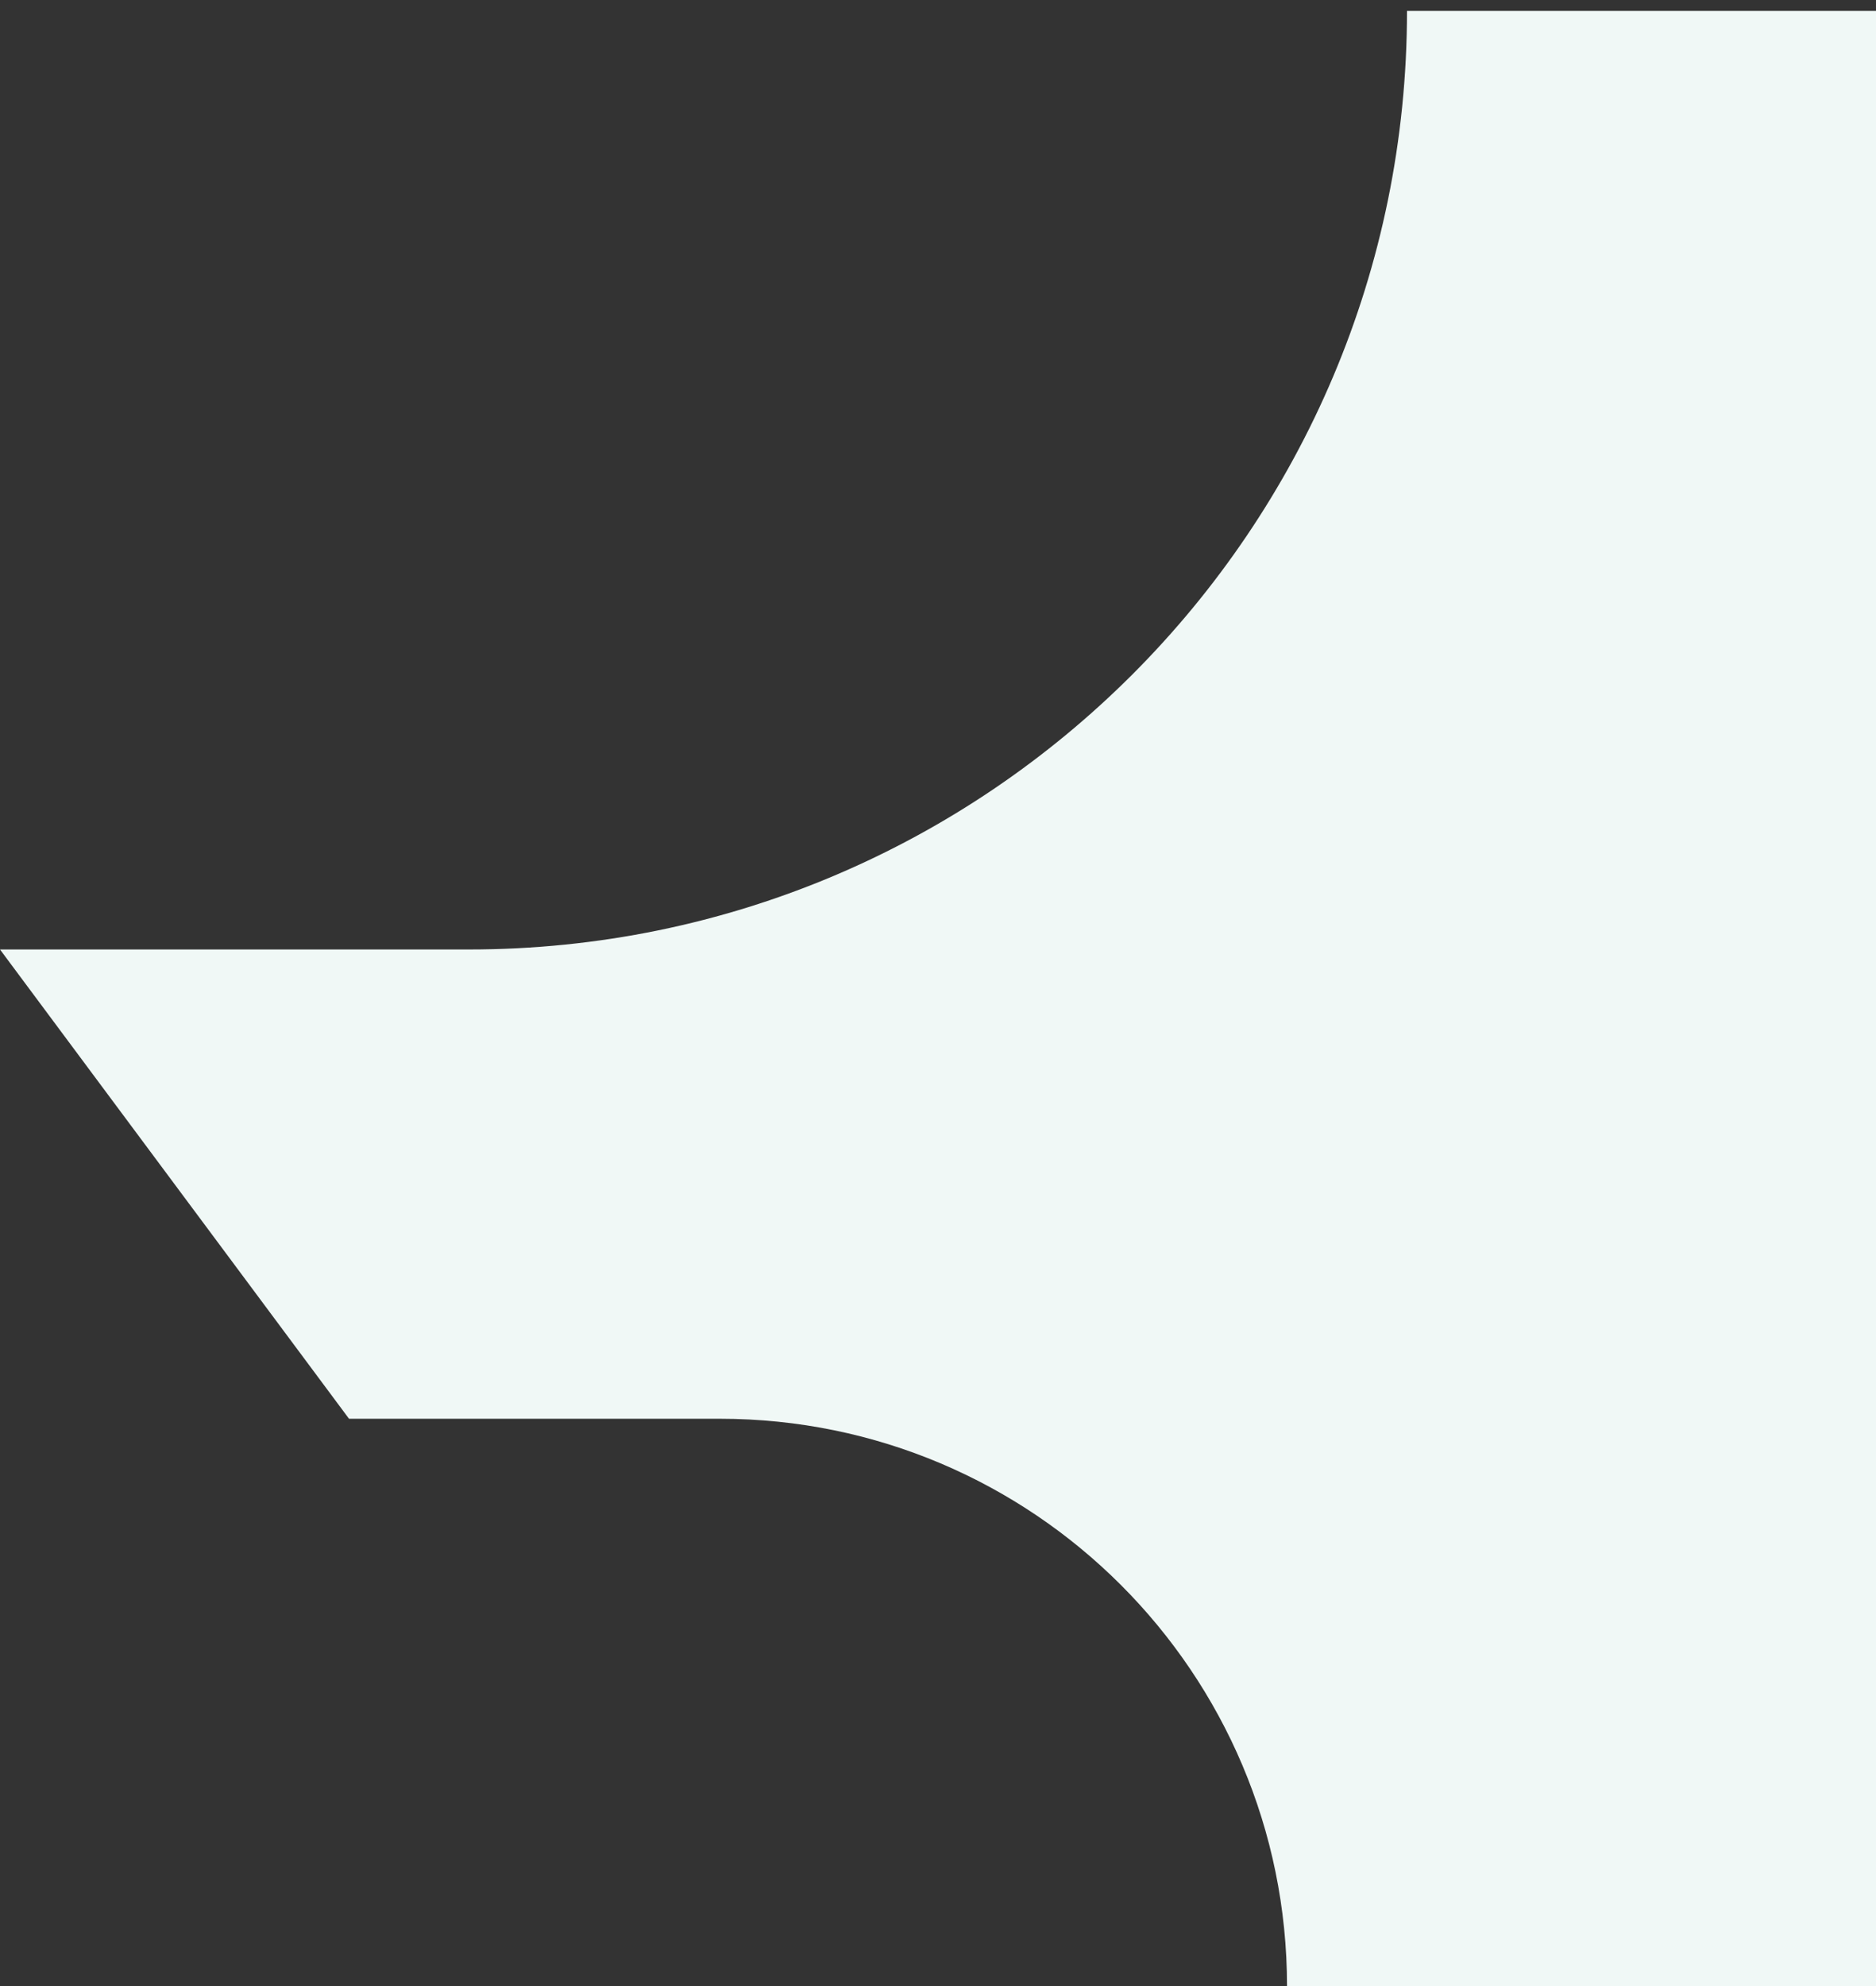
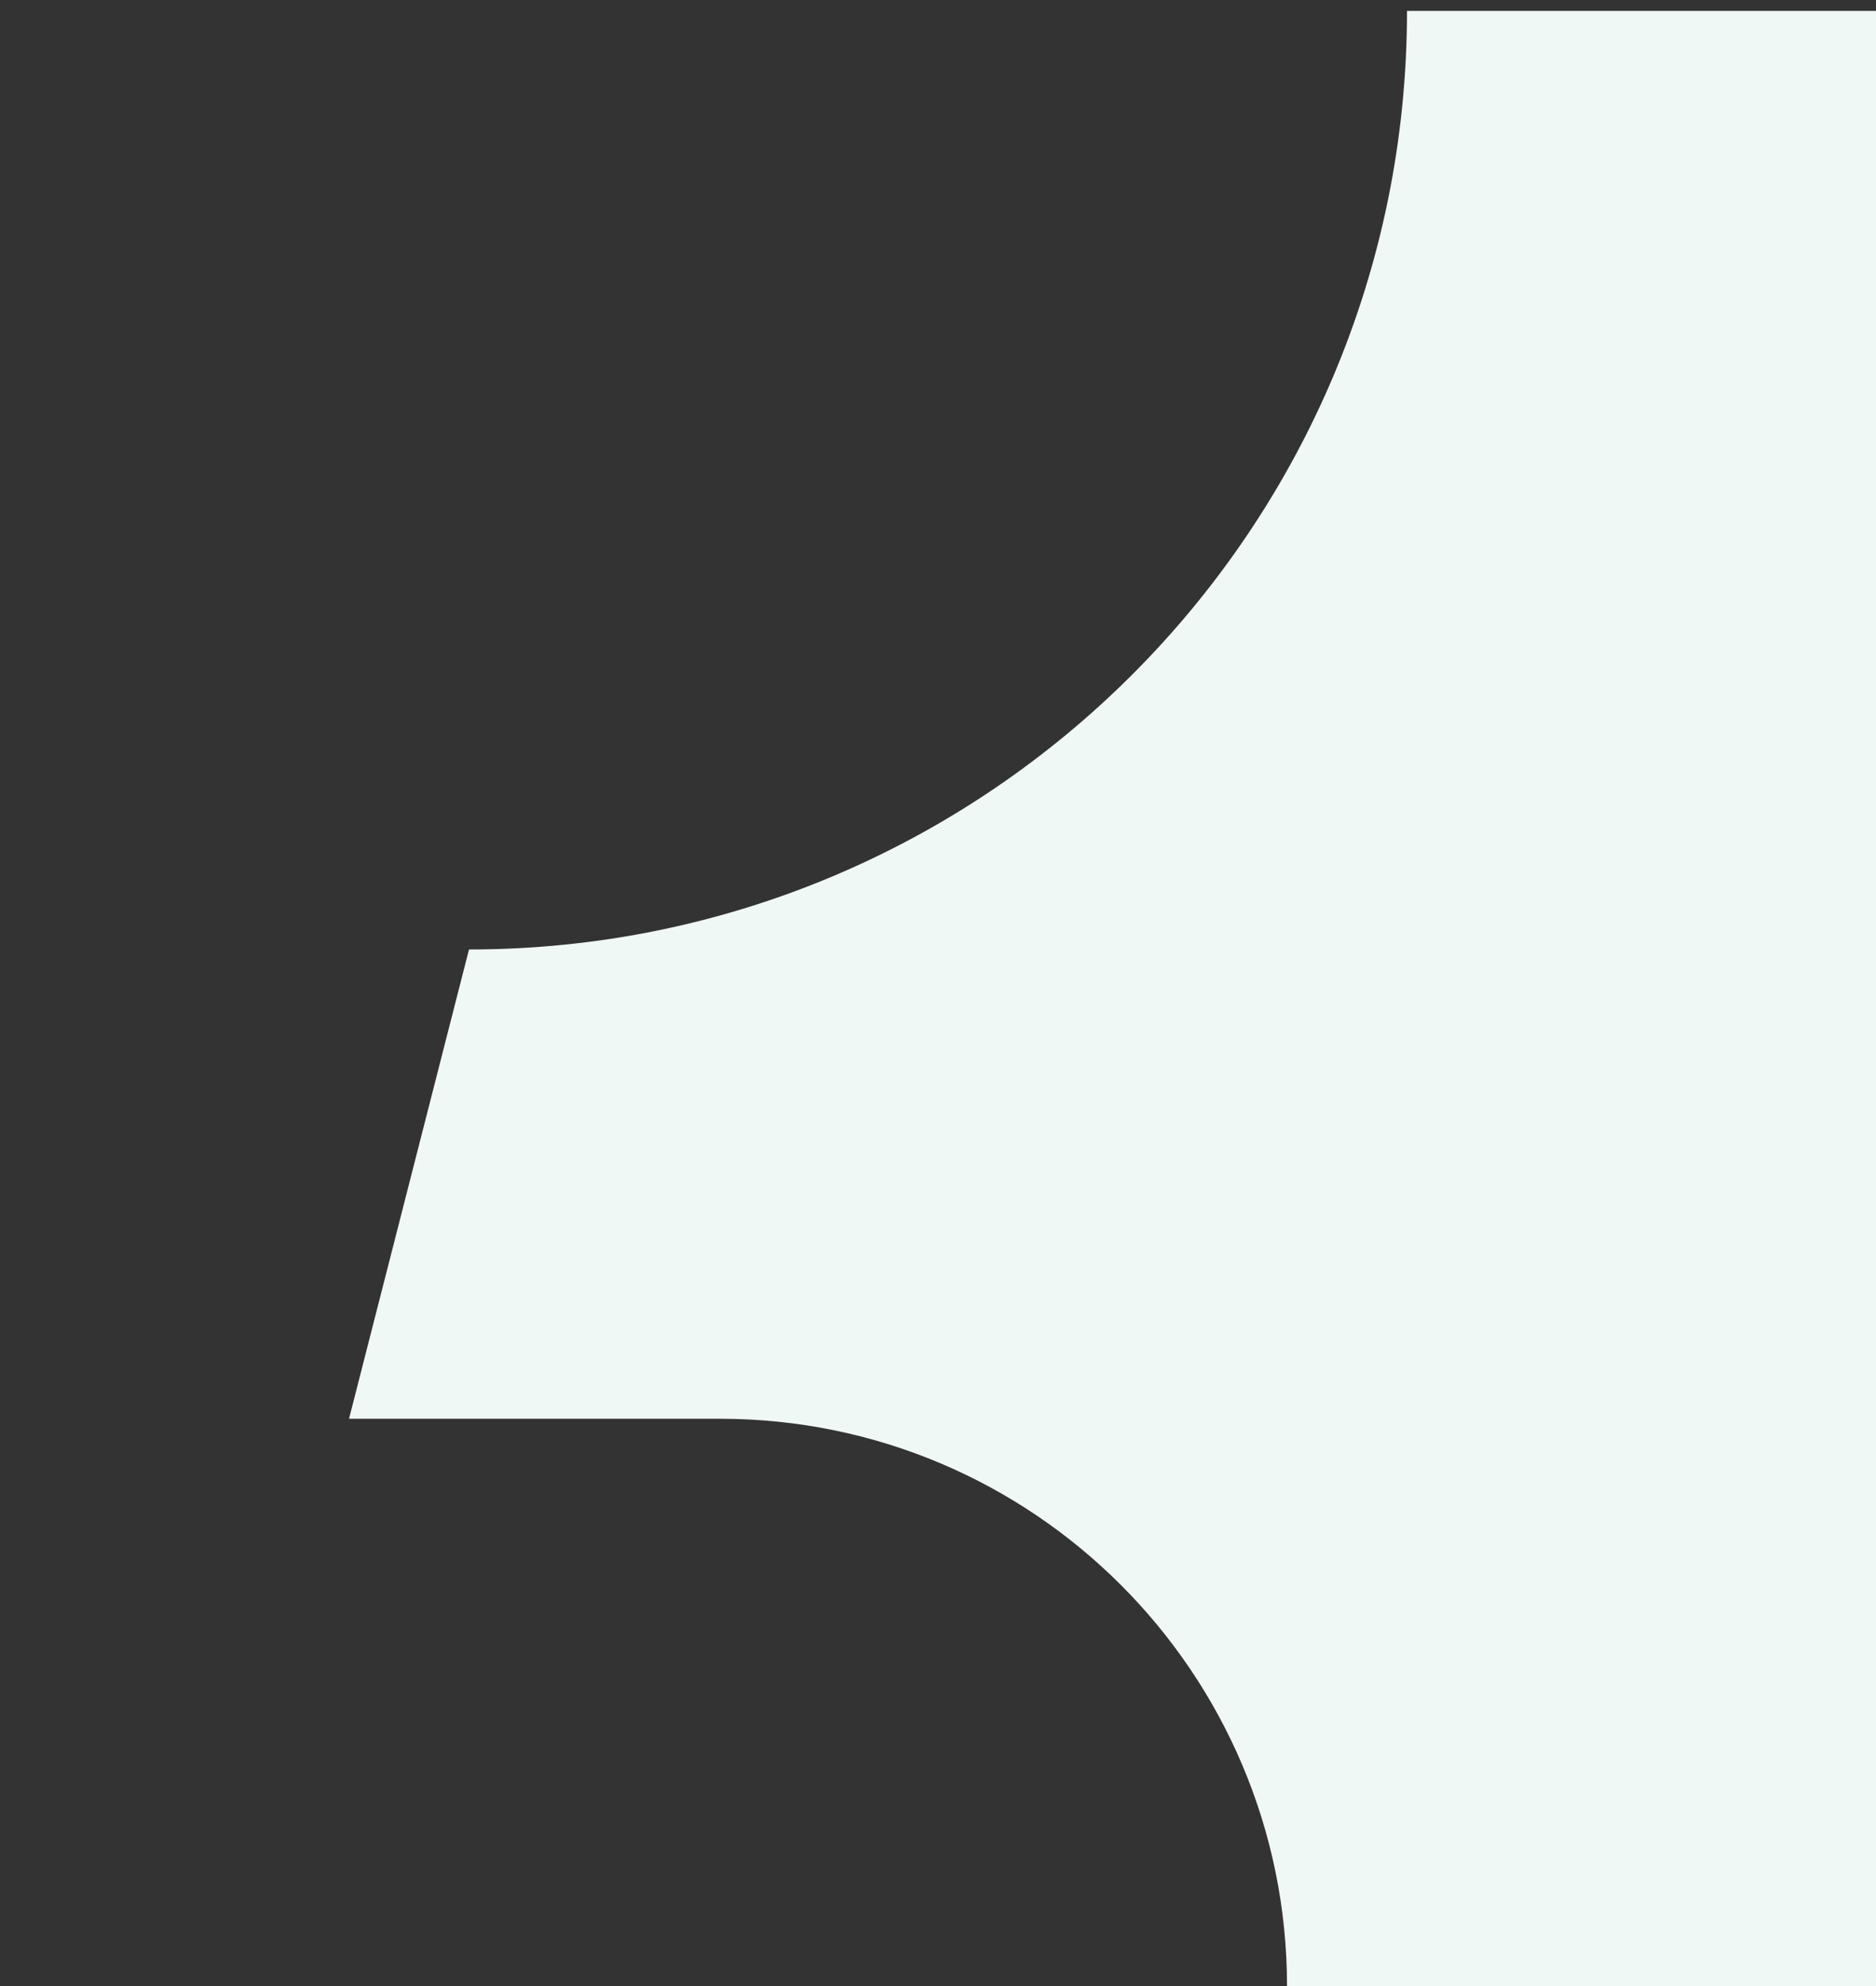
<svg xmlns="http://www.w3.org/2000/svg" width="86" height="91" viewBox="0 0 86 91" fill="none">
  <rect x="0" y="0" width="86" height="91" fill="#333333" stroke="none" />
-   <path d="M16 65L-5.7498e-06 43.5L21.5 43.5C45.248 43.5 64.5 24.248 64.5 0.5L86 0.5L86 91L59 91C59 76.641 47.359 65 33 65L16 65Z" fill="#F0F8F6" />
+   <path d="M16 65L21.5 43.5C45.248 43.5 64.5 24.248 64.5 0.5L86 0.5L86 91L59 91C59 76.641 47.359 65 33 65L16 65Z" fill="#F0F8F6" />
</svg>